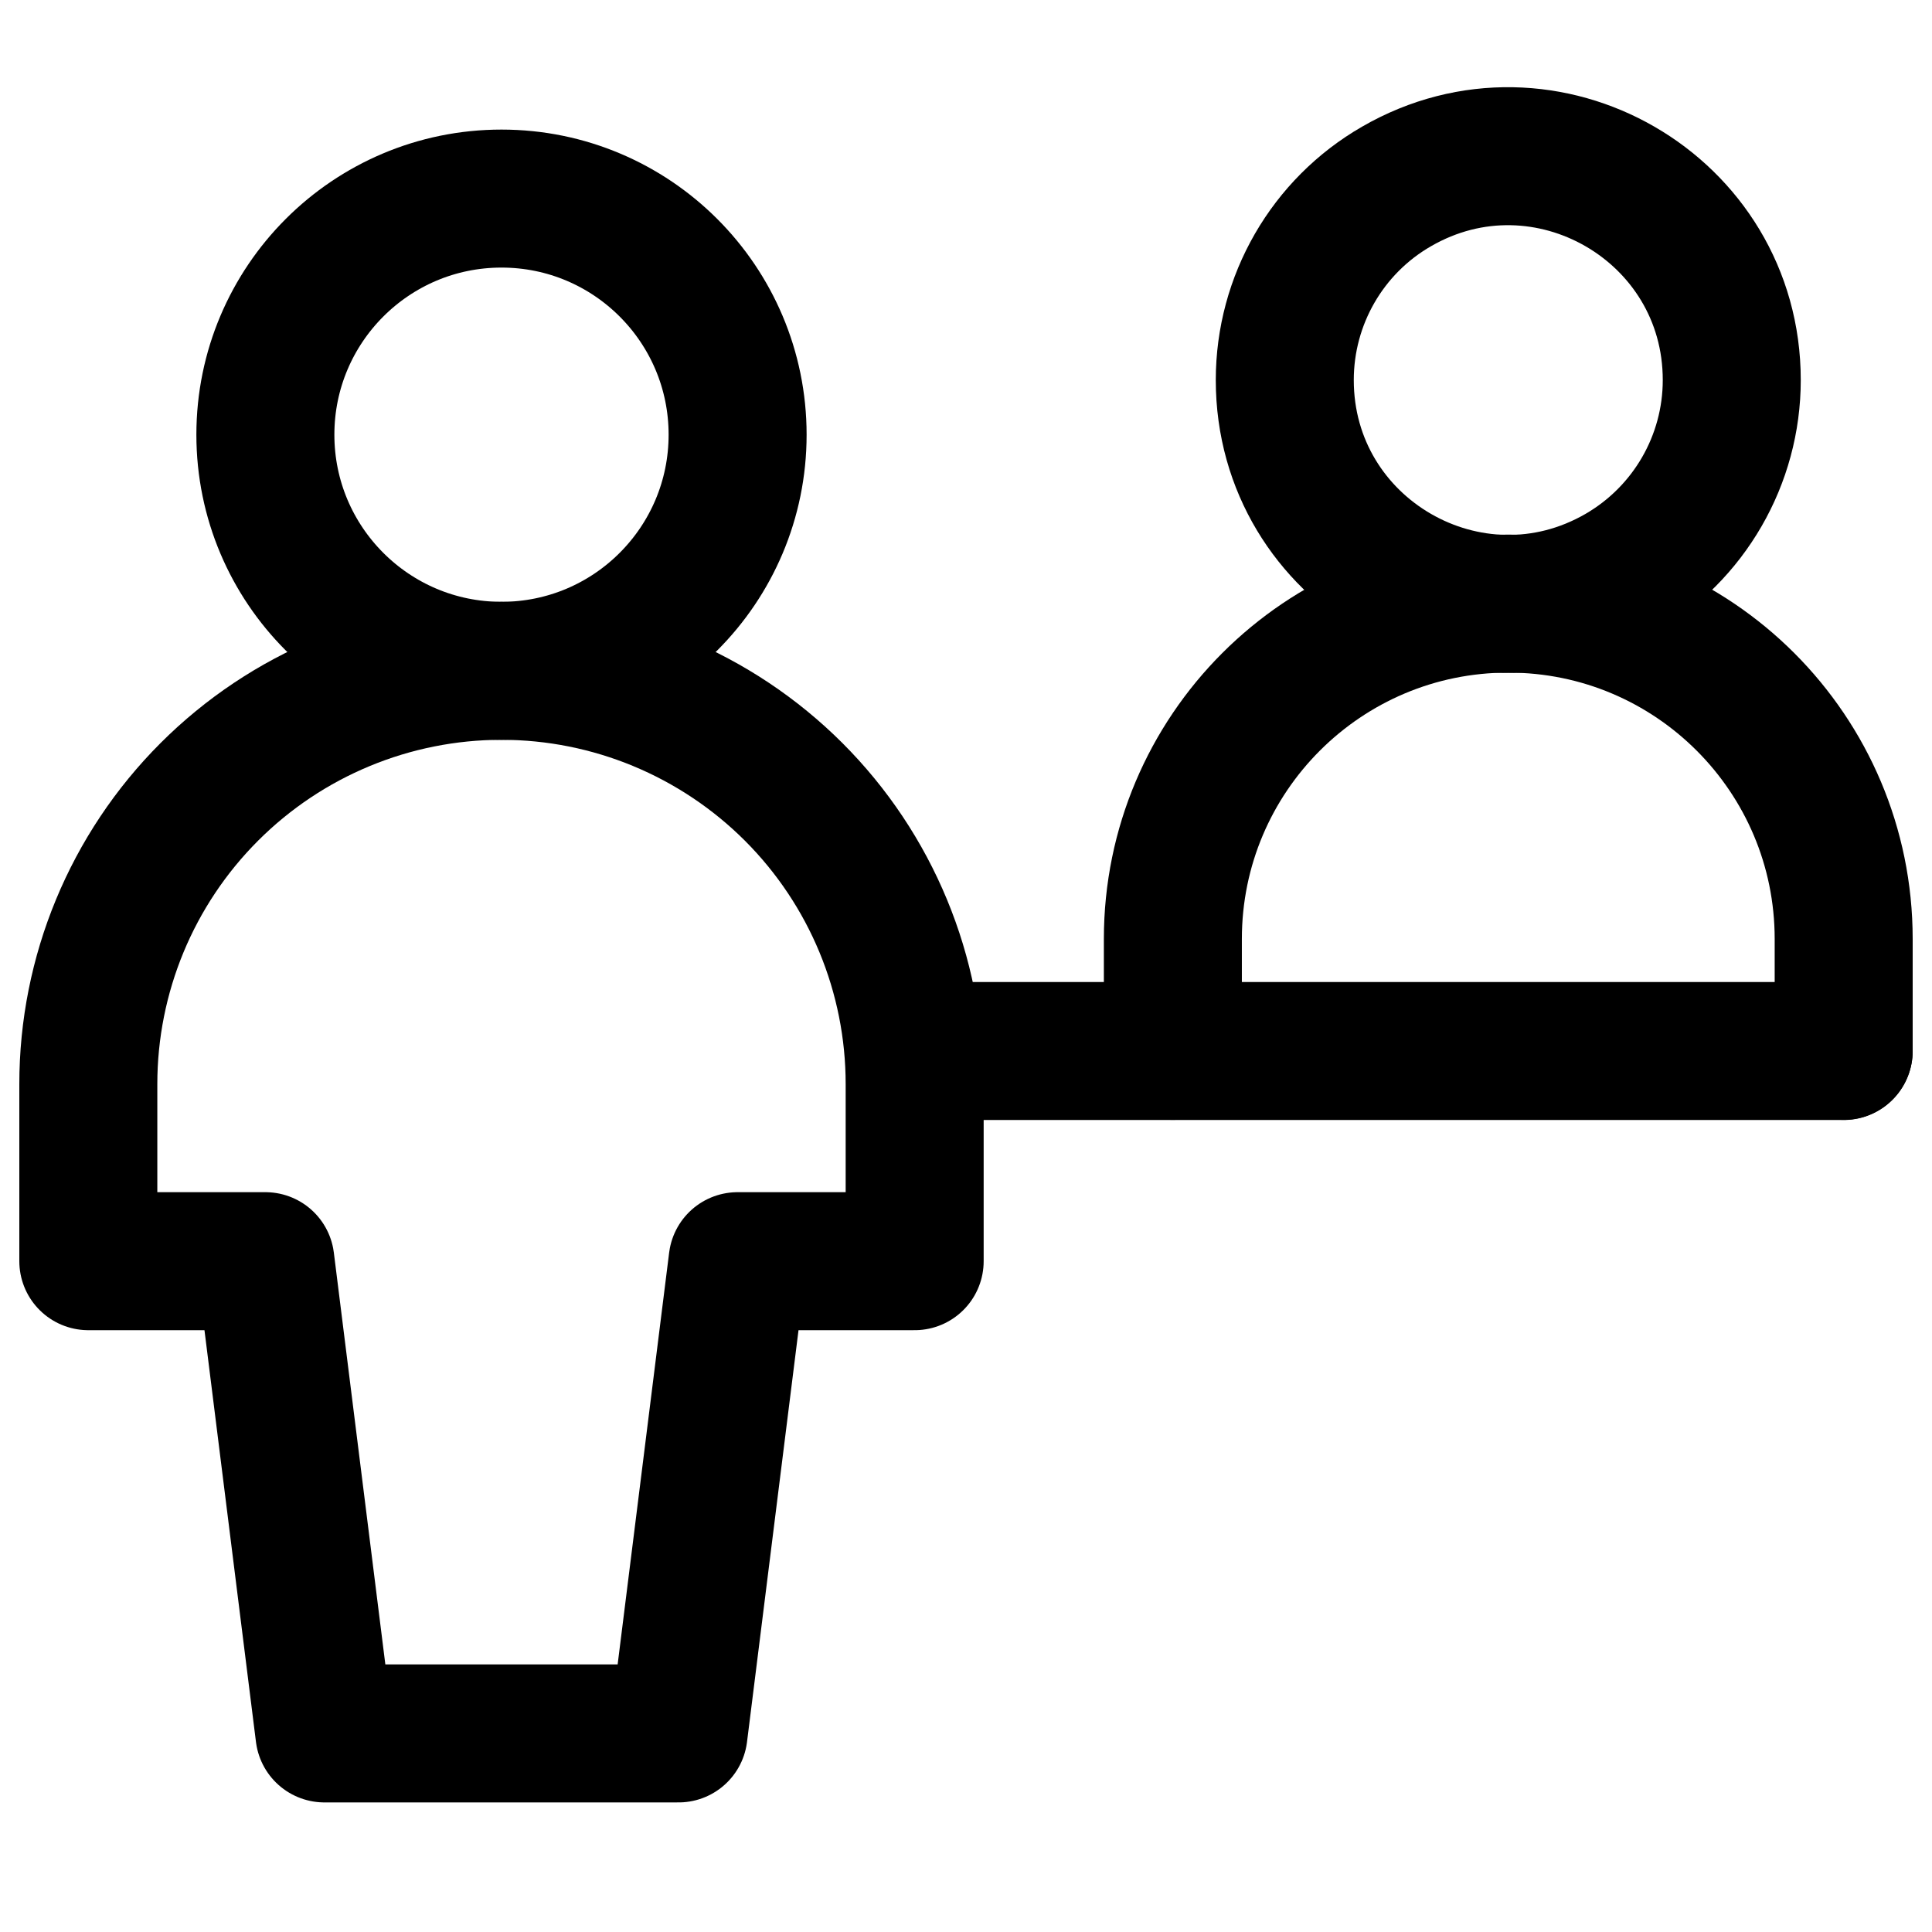
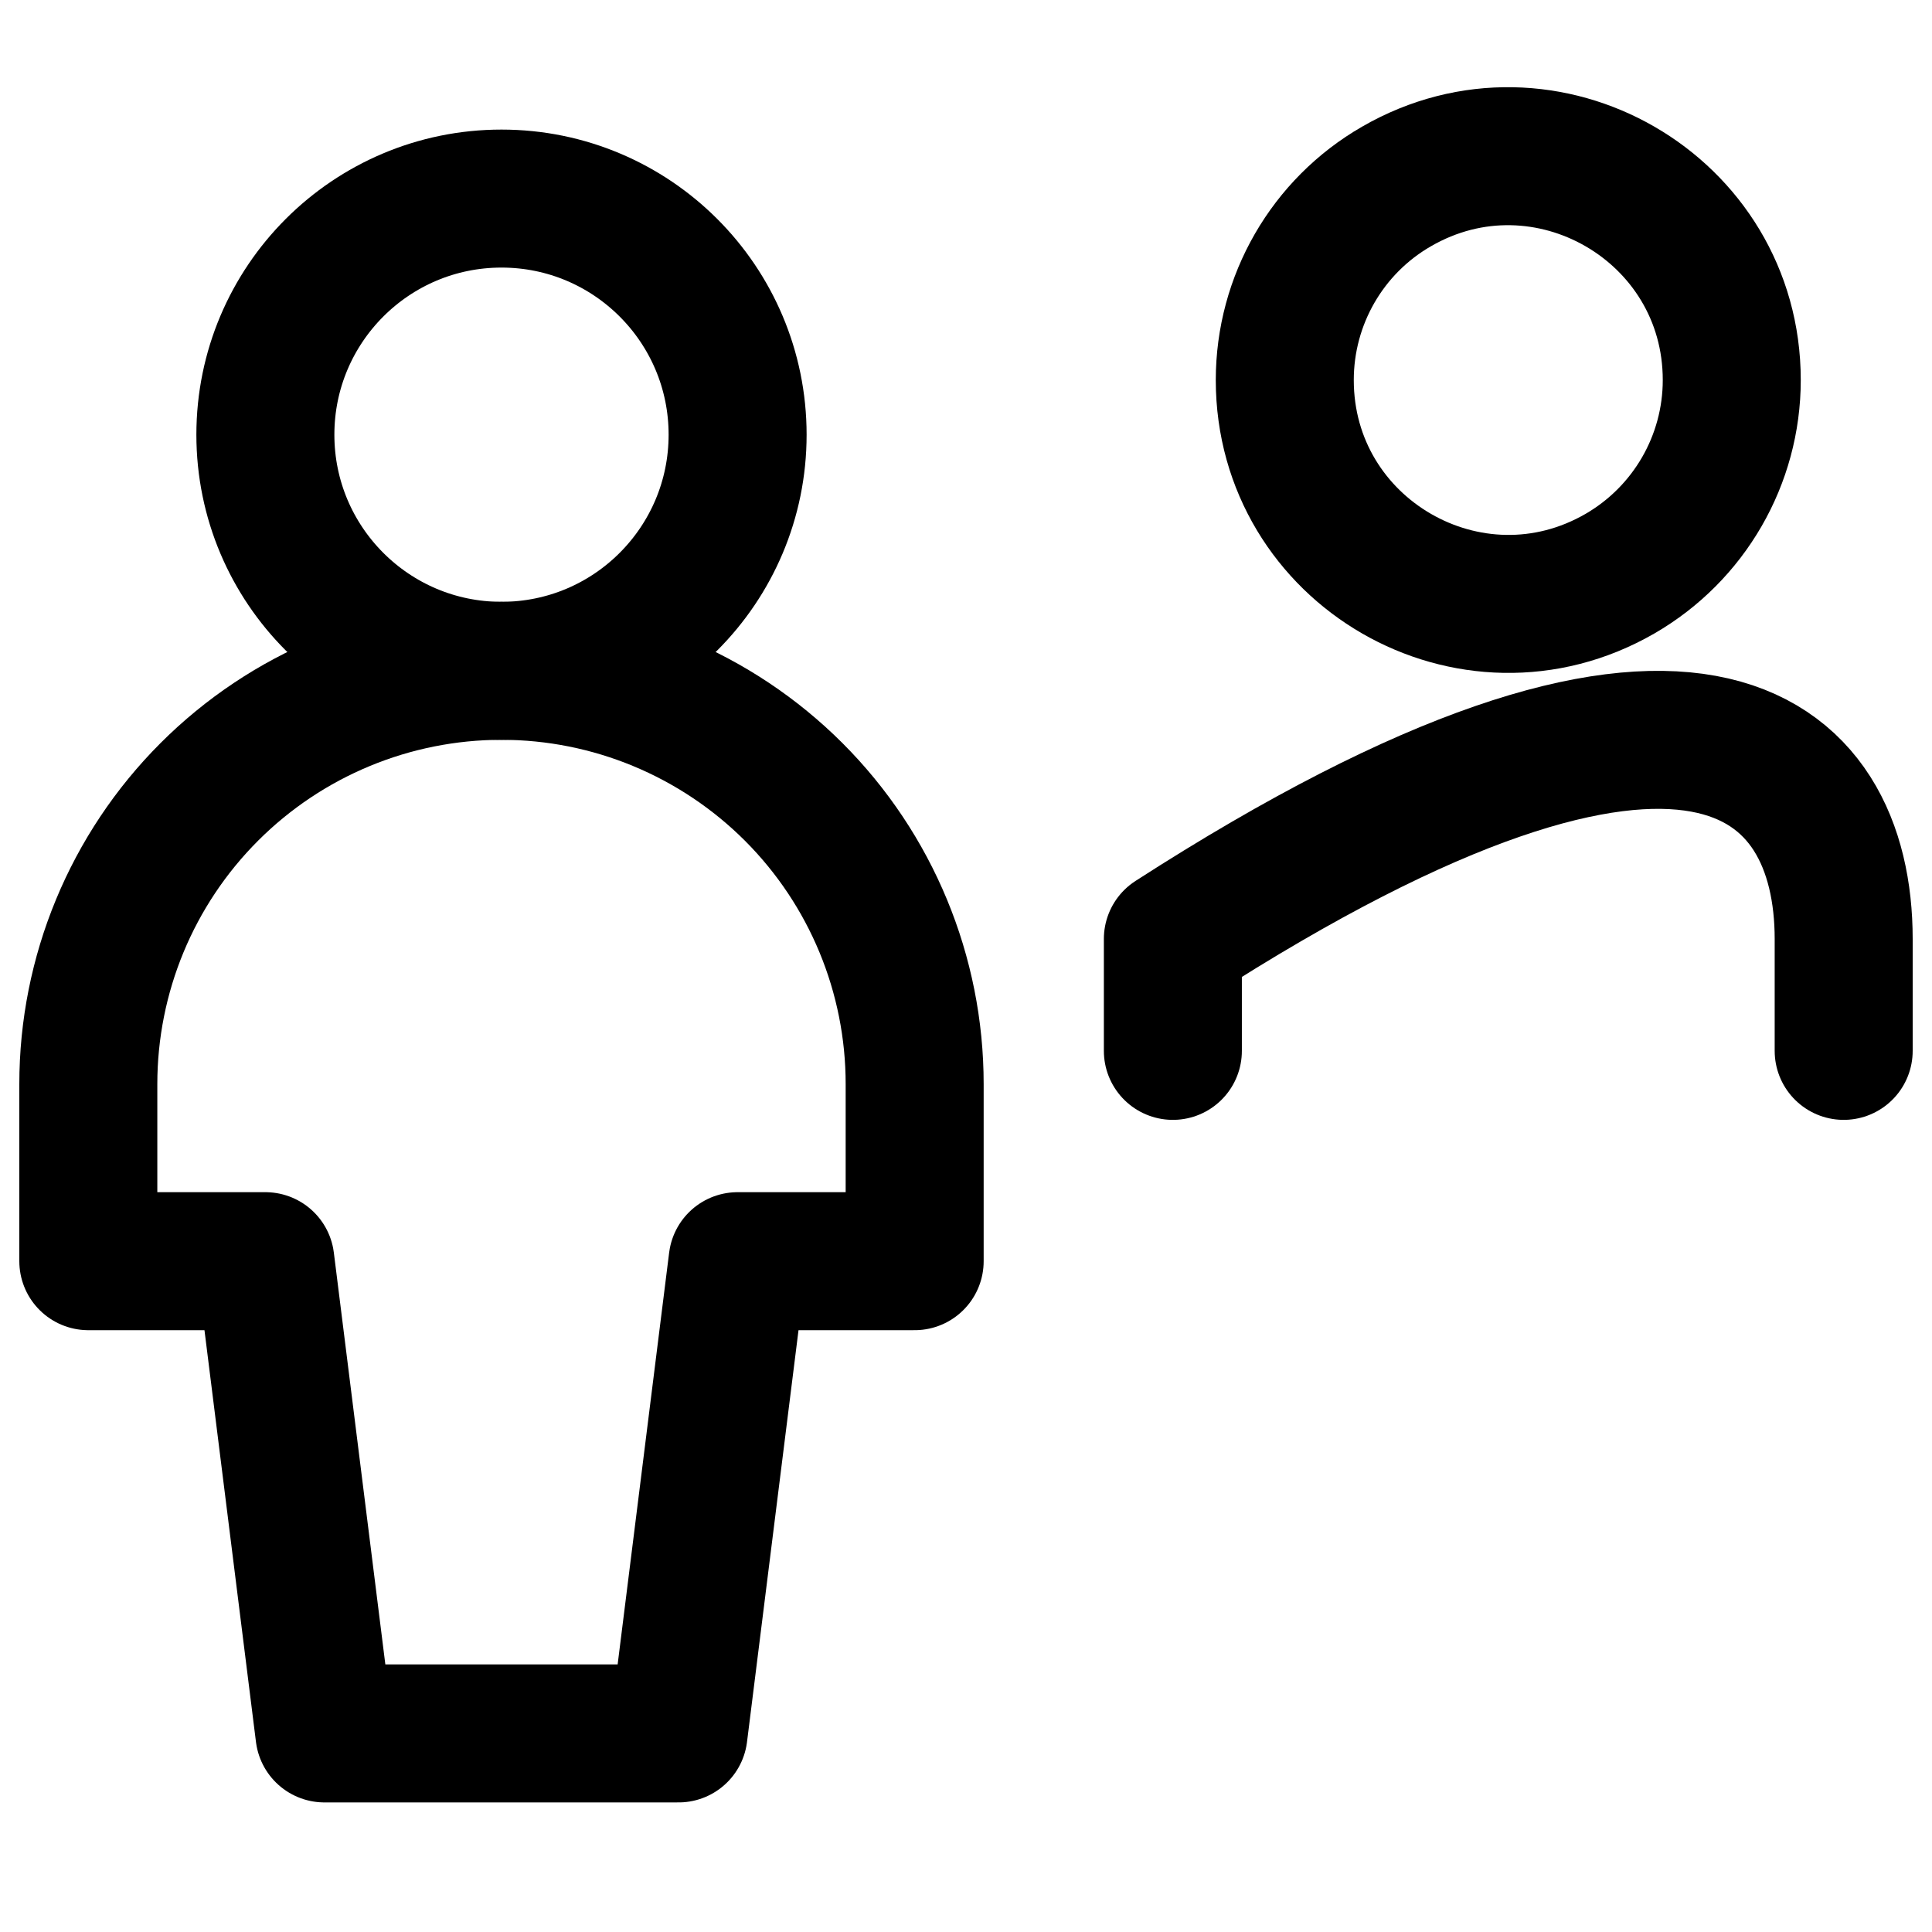
<svg xmlns="http://www.w3.org/2000/svg" fill="none" viewBox="0 0 14 14" id="Information-Desk-Customer--Streamline-Core">
  <desc>Information Desk Customer Streamline Icon: https://streamlinehq.com</desc>
  <g id="information-desk-customer">
    <path id="Ellipse 227" stroke="#000000" stroke-linecap="round" stroke-linejoin="round" d="M9.31 2.754C9.31 4.001 10.659 4.78 11.739 4.157C12.24 3.867 12.549 3.333 12.549 2.754C12.549 1.507 11.199 0.728 10.12 1.351C9.618 1.64 9.31 2.175 9.31 2.754" stroke-width="1" />
-     <path id="Ellipse 228" stroke="#000000" stroke-linecap="round" stroke-linejoin="round" d="M8.499 7.615V6.804C8.499 5.462 9.587 4.374 10.93 4.374C12.272 4.374 13.36 5.462 13.36 6.804V7.615" stroke-width="1" />
-     <path id="Vector 637" stroke="#000000" stroke-linecap="round" stroke-linejoin="round" d="M6.628 7.616H13.36" stroke-width="1" />
+     <path id="Ellipse 228" stroke="#000000" stroke-linecap="round" stroke-linejoin="round" d="M8.499 7.615V6.804C12.272 4.374 13.36 5.462 13.36 6.804V7.615" stroke-width="1" />
    <path id="Vector" stroke="#000000" stroke-linecap="round" stroke-linejoin="round" d="M3.634 4.861C4.579 4.861 5.345 4.095 5.345 3.15C5.345 2.205 4.579 1.439 3.634 1.439C2.689 1.439 1.923 2.205 1.923 3.15C1.923 4.095 2.689 4.861 3.634 4.861Z" stroke-width="1" />
    <path id="Vector_2" stroke="#000000" stroke-linecap="round" stroke-linejoin="round" d="M6.628 7.856C6.628 7.061 6.313 6.3 5.751 5.738C5.189 5.177 4.428 4.861 3.634 4.861C2.84 4.861 2.078 5.177 1.517 5.738C0.955 6.3 0.64 7.061 0.64 7.856V9.139H1.923L2.351 12.561H4.917L5.345 9.139H6.628V7.856Z" stroke-width="1" />
  </g>
</svg>